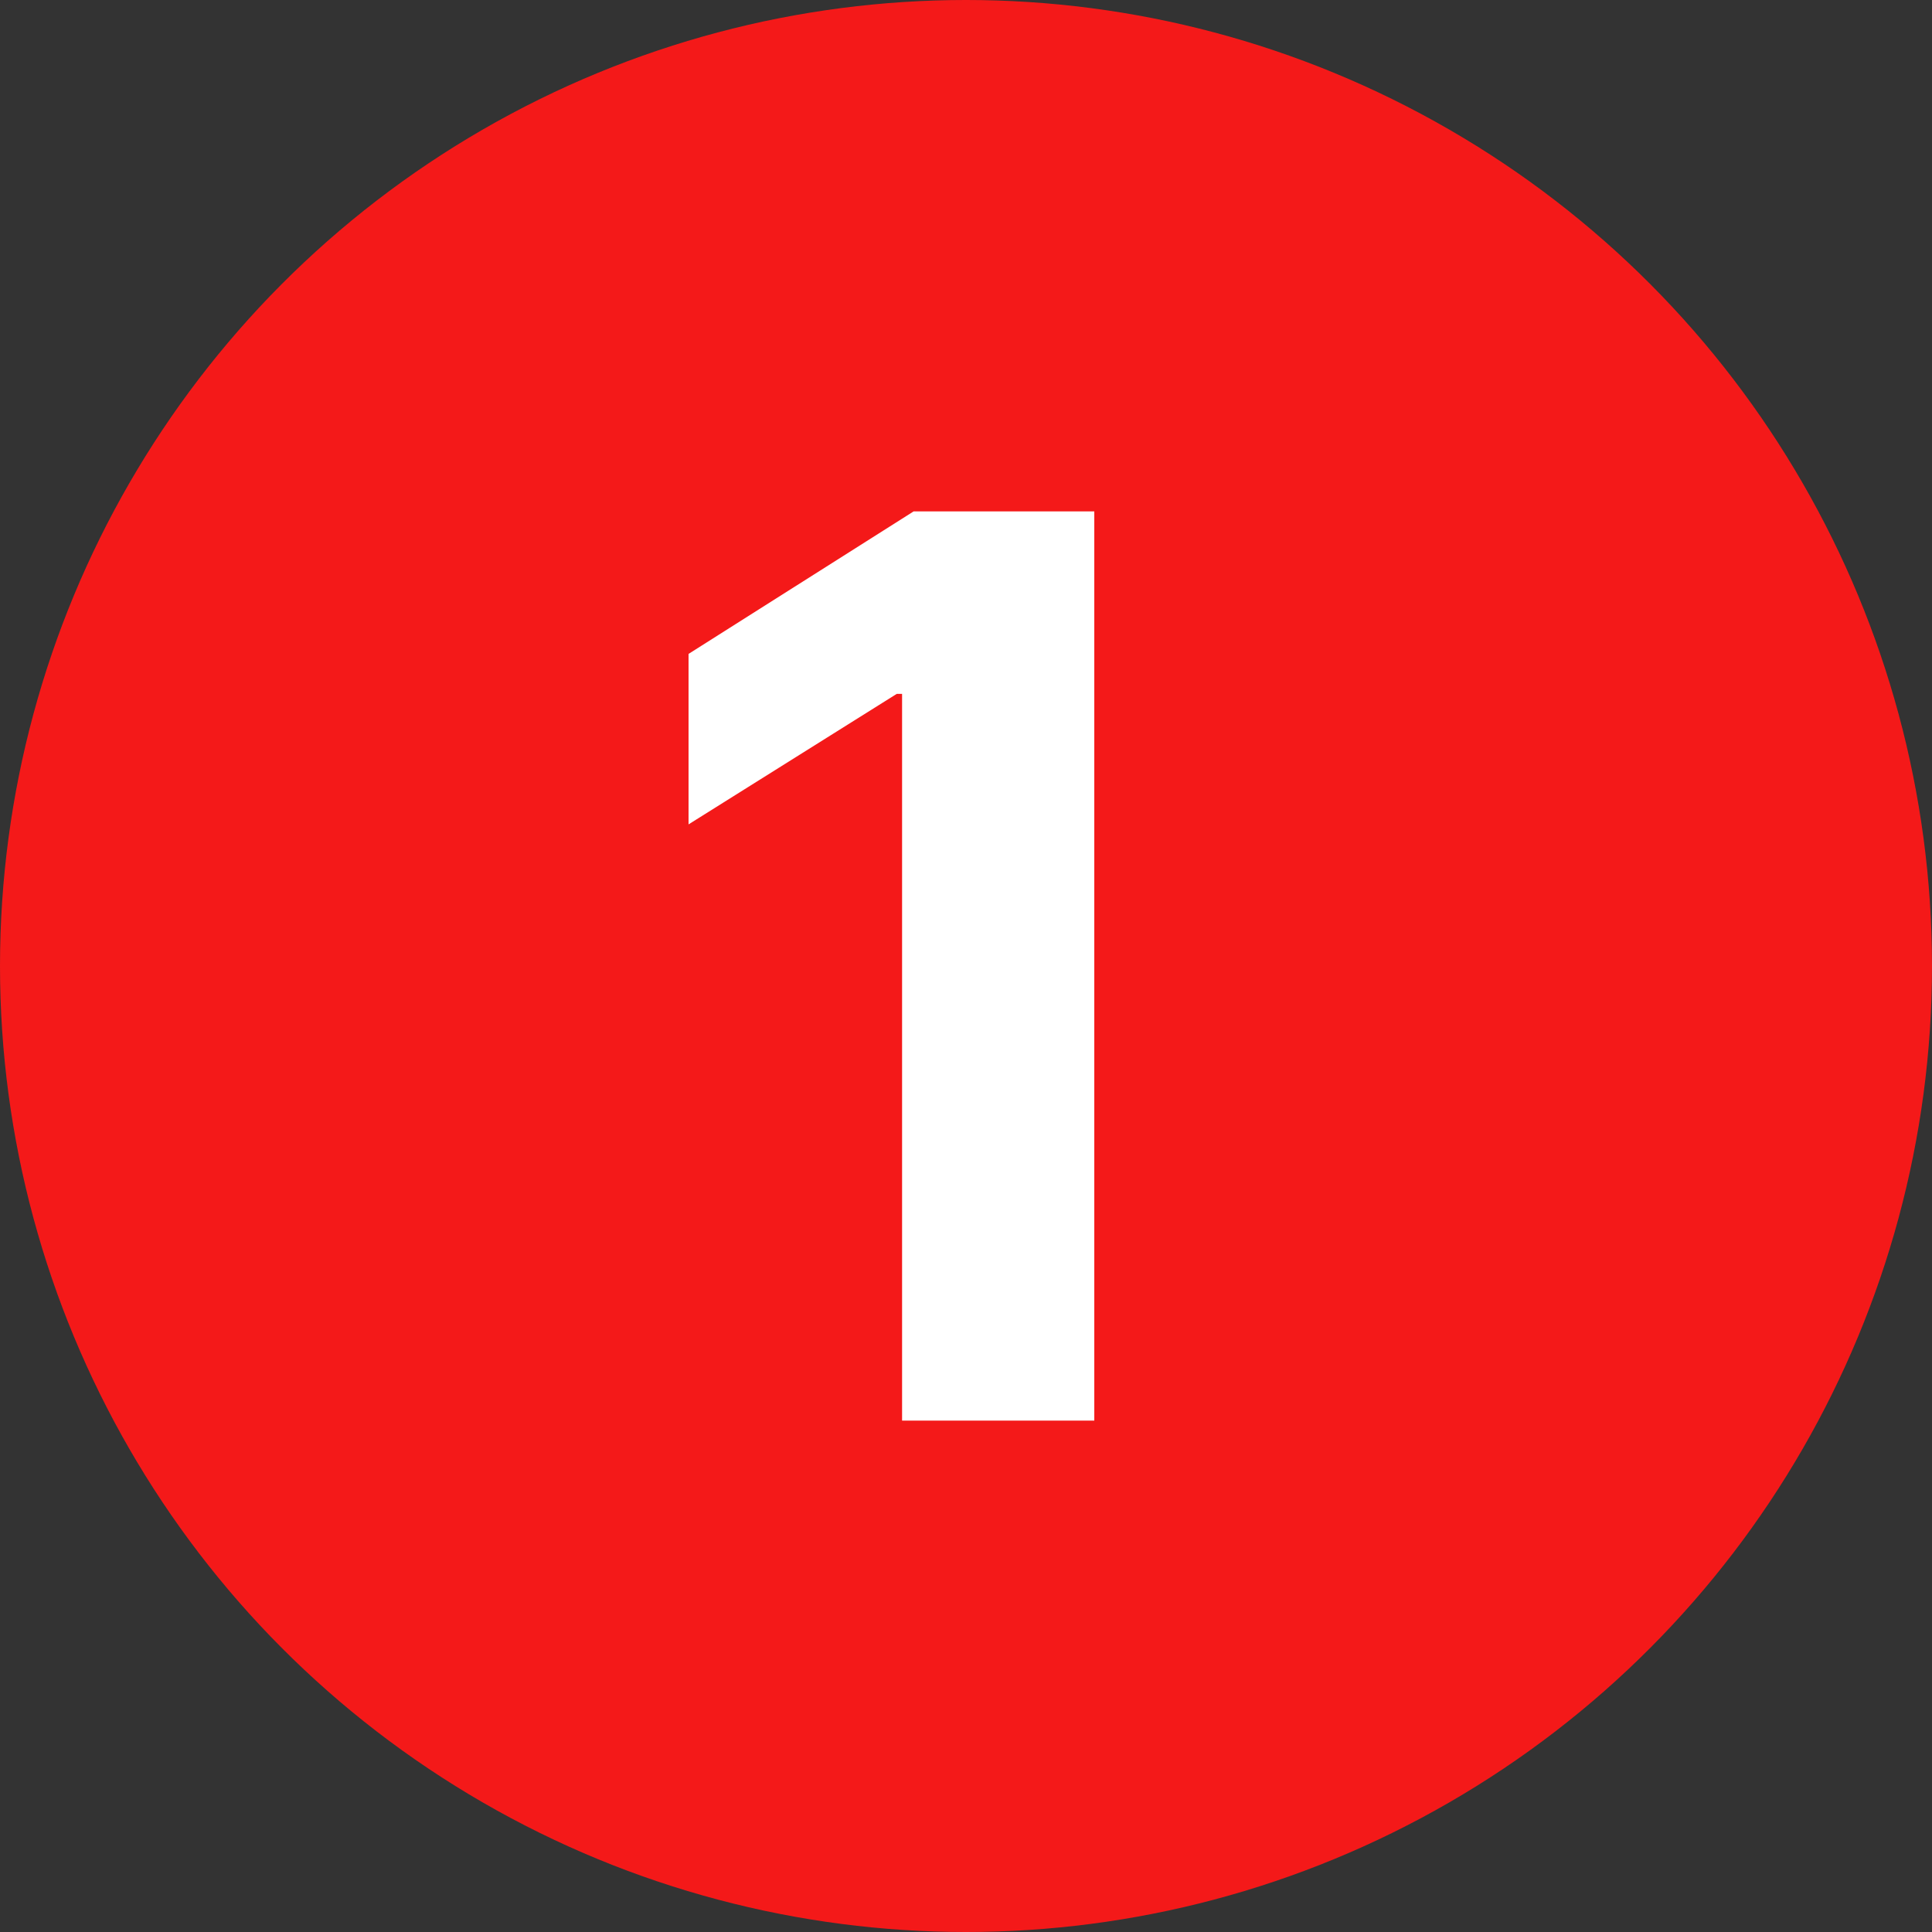
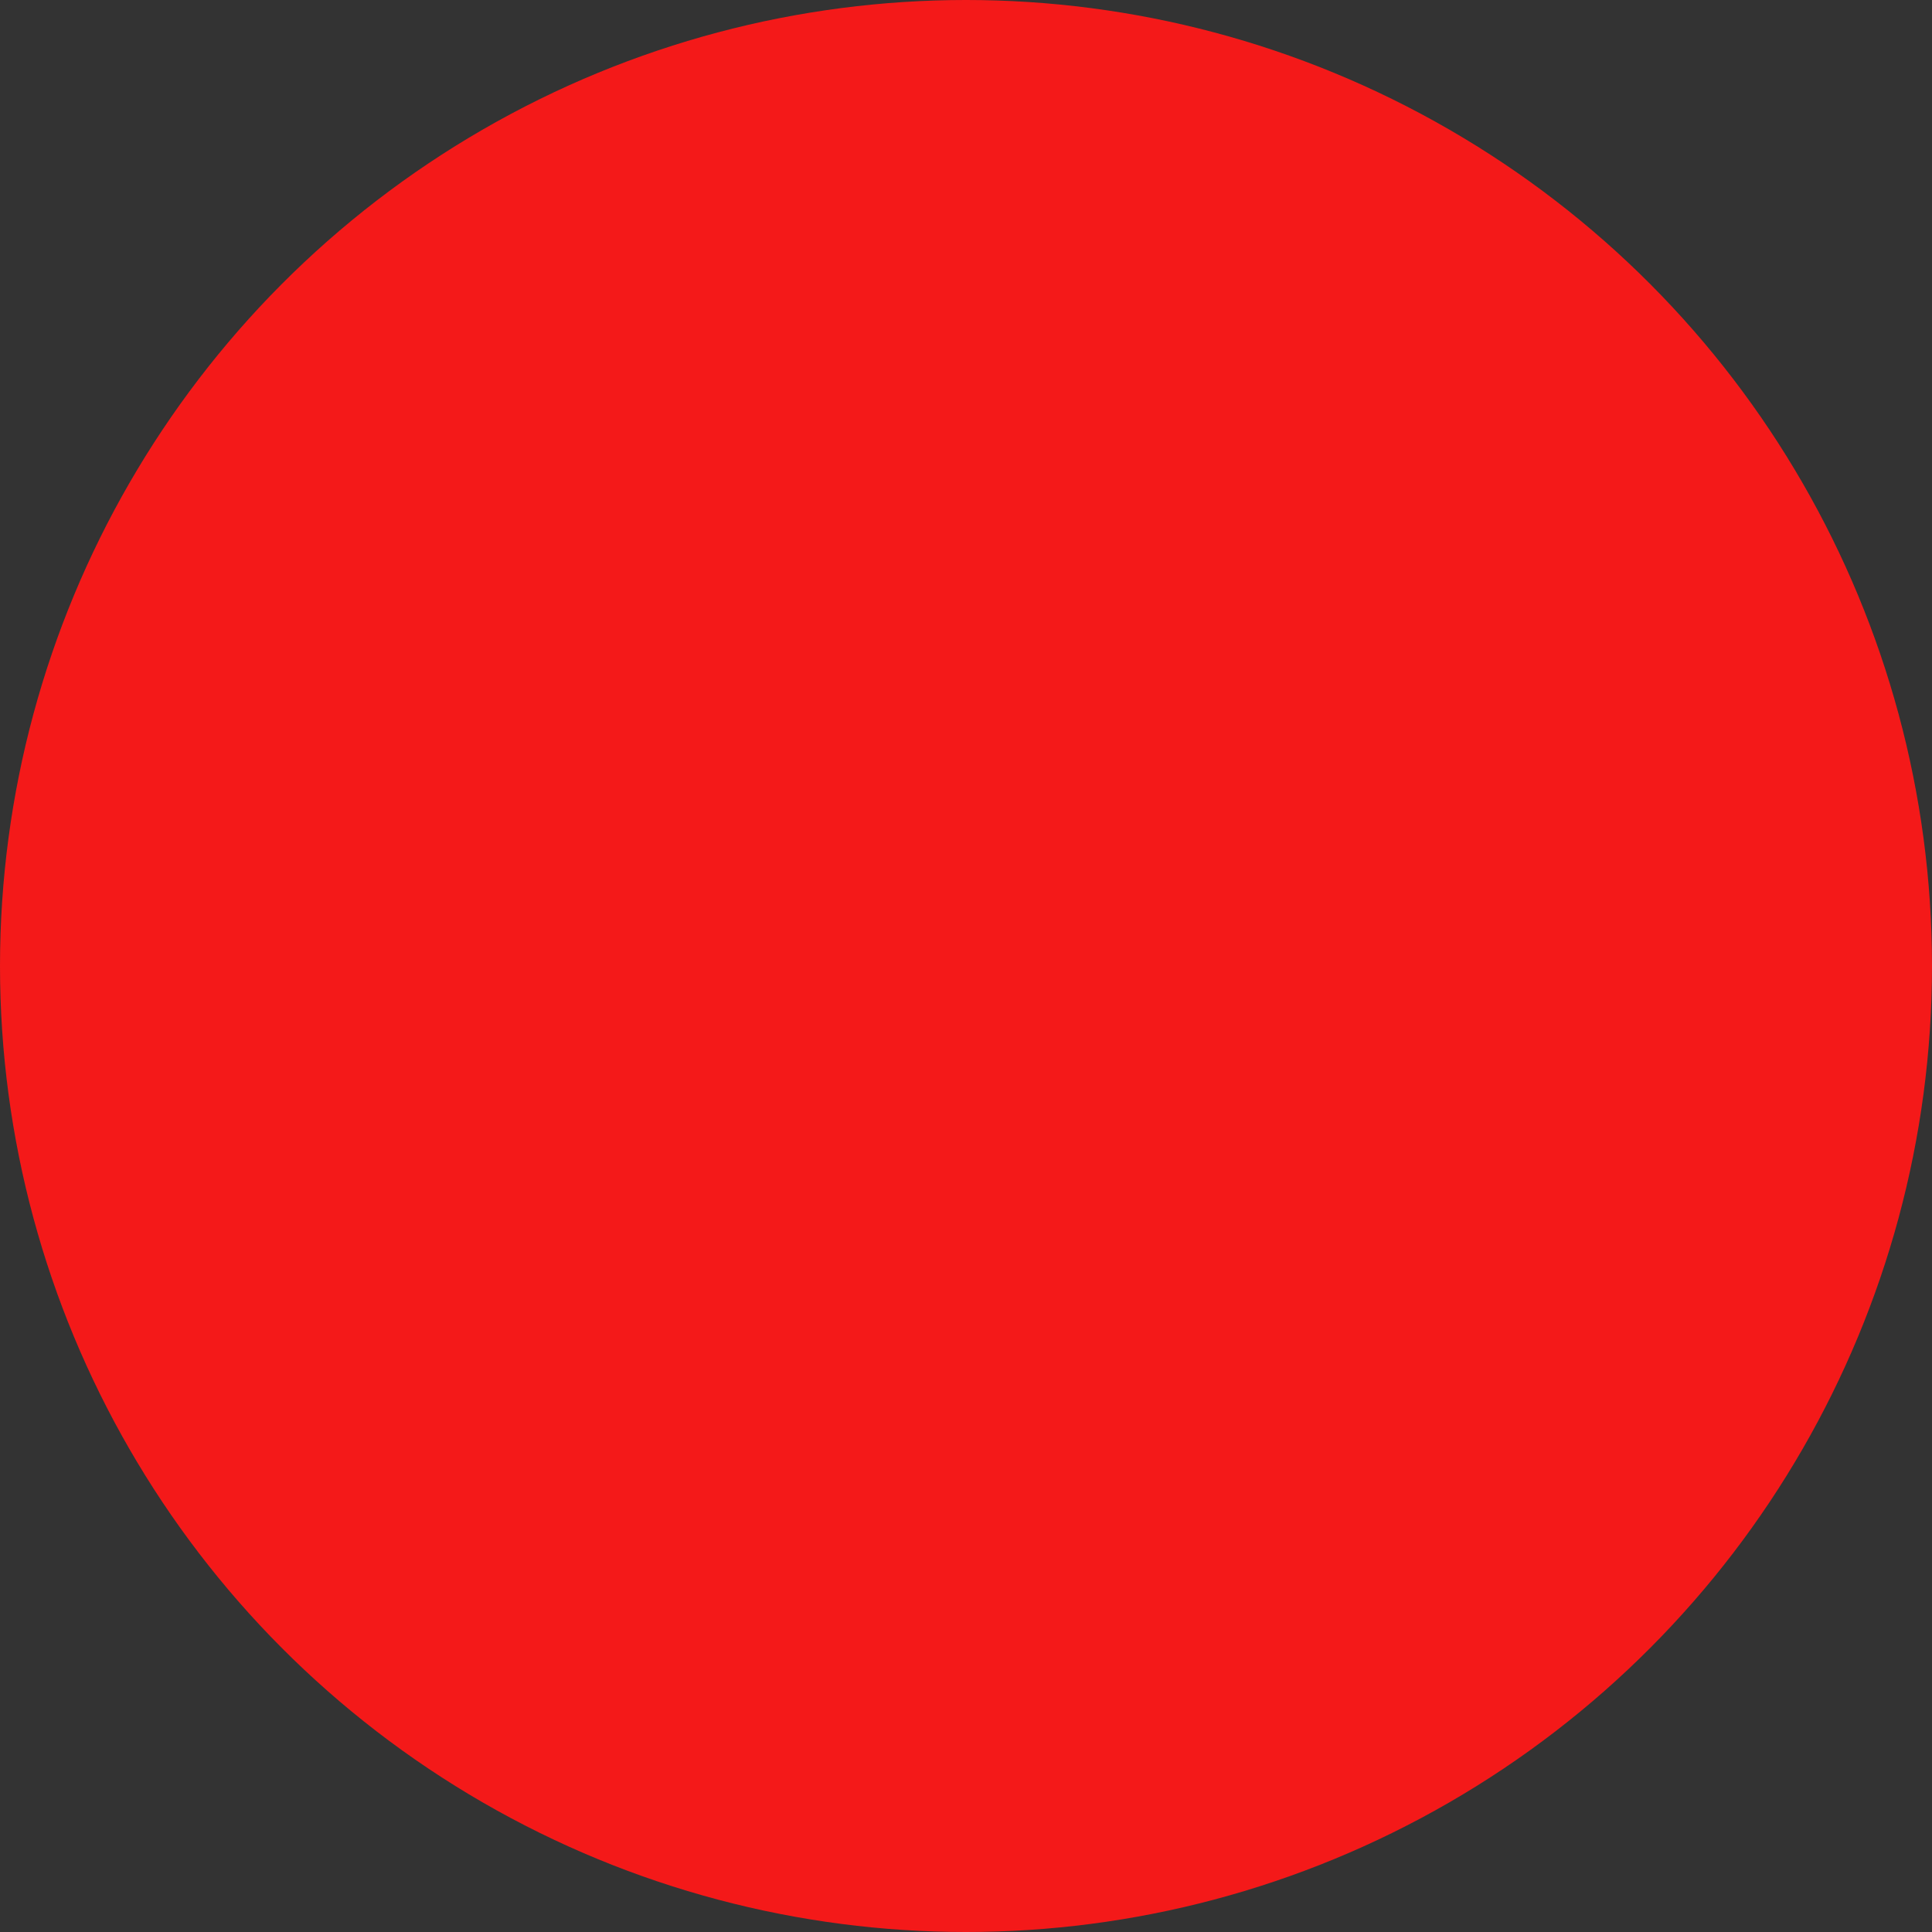
<svg xmlns="http://www.w3.org/2000/svg" width="136" height="136" viewBox="0 0 136 136" fill="none">
  <rect x="0" y="0" width="136" height="136" fill="#333333" stroke="none" />
  <circle cx="68" cy="68" r="68" fill="#F41919" />
-   <path d="M77.031 36V100H63.5V48.844H63.125L48.469 58.031V46.031L64.312 36H77.031Z" fill="white" />
</svg>